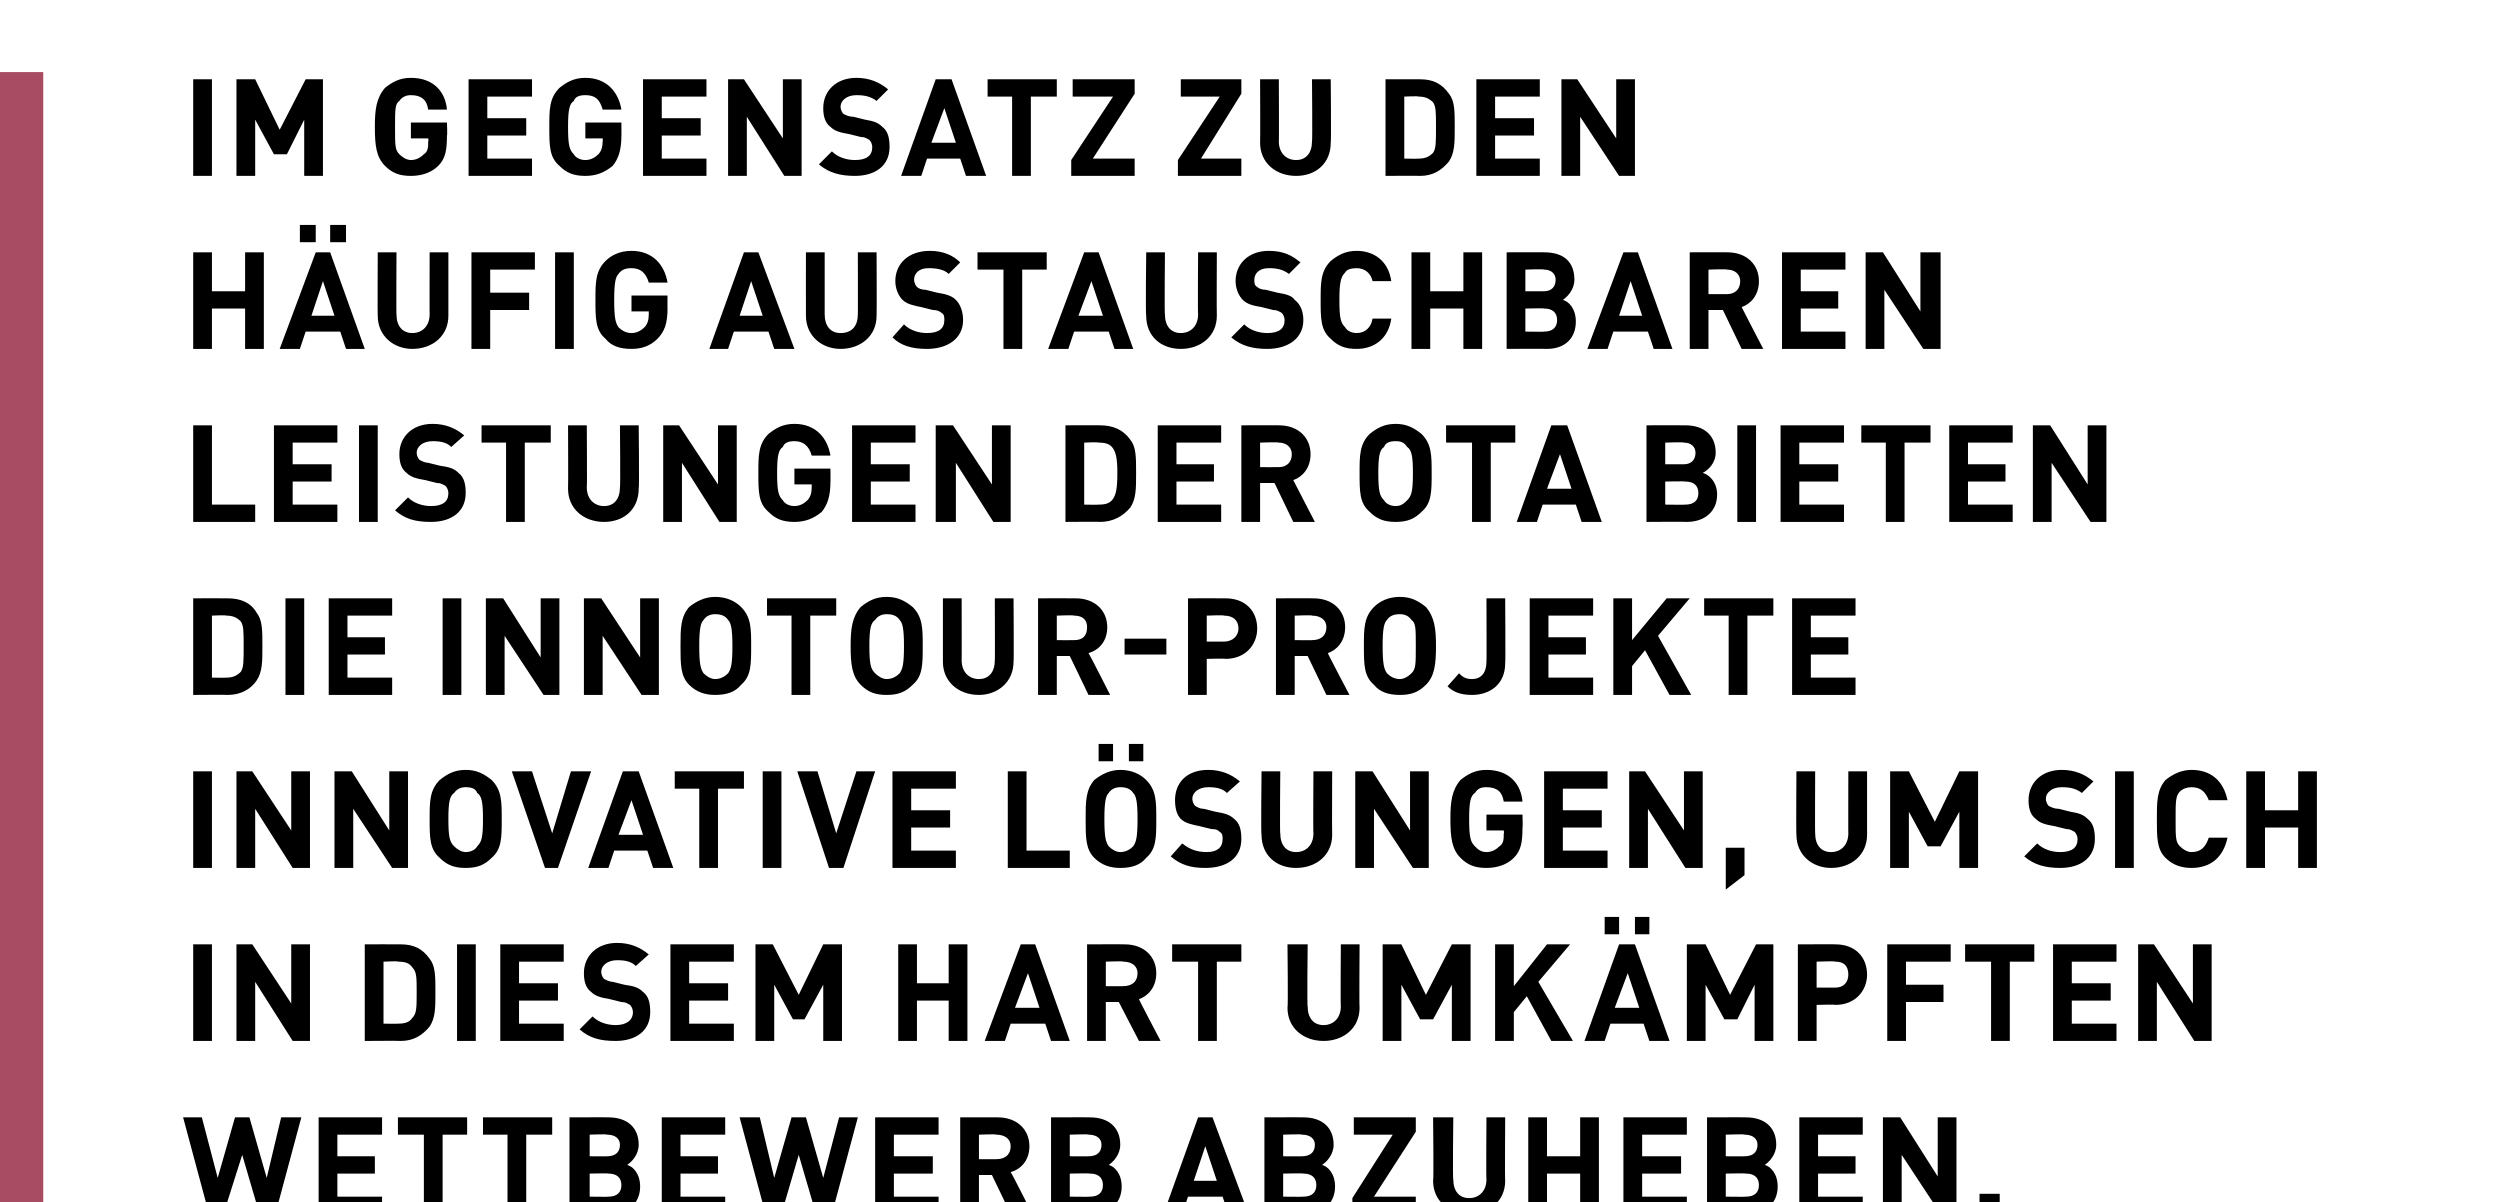
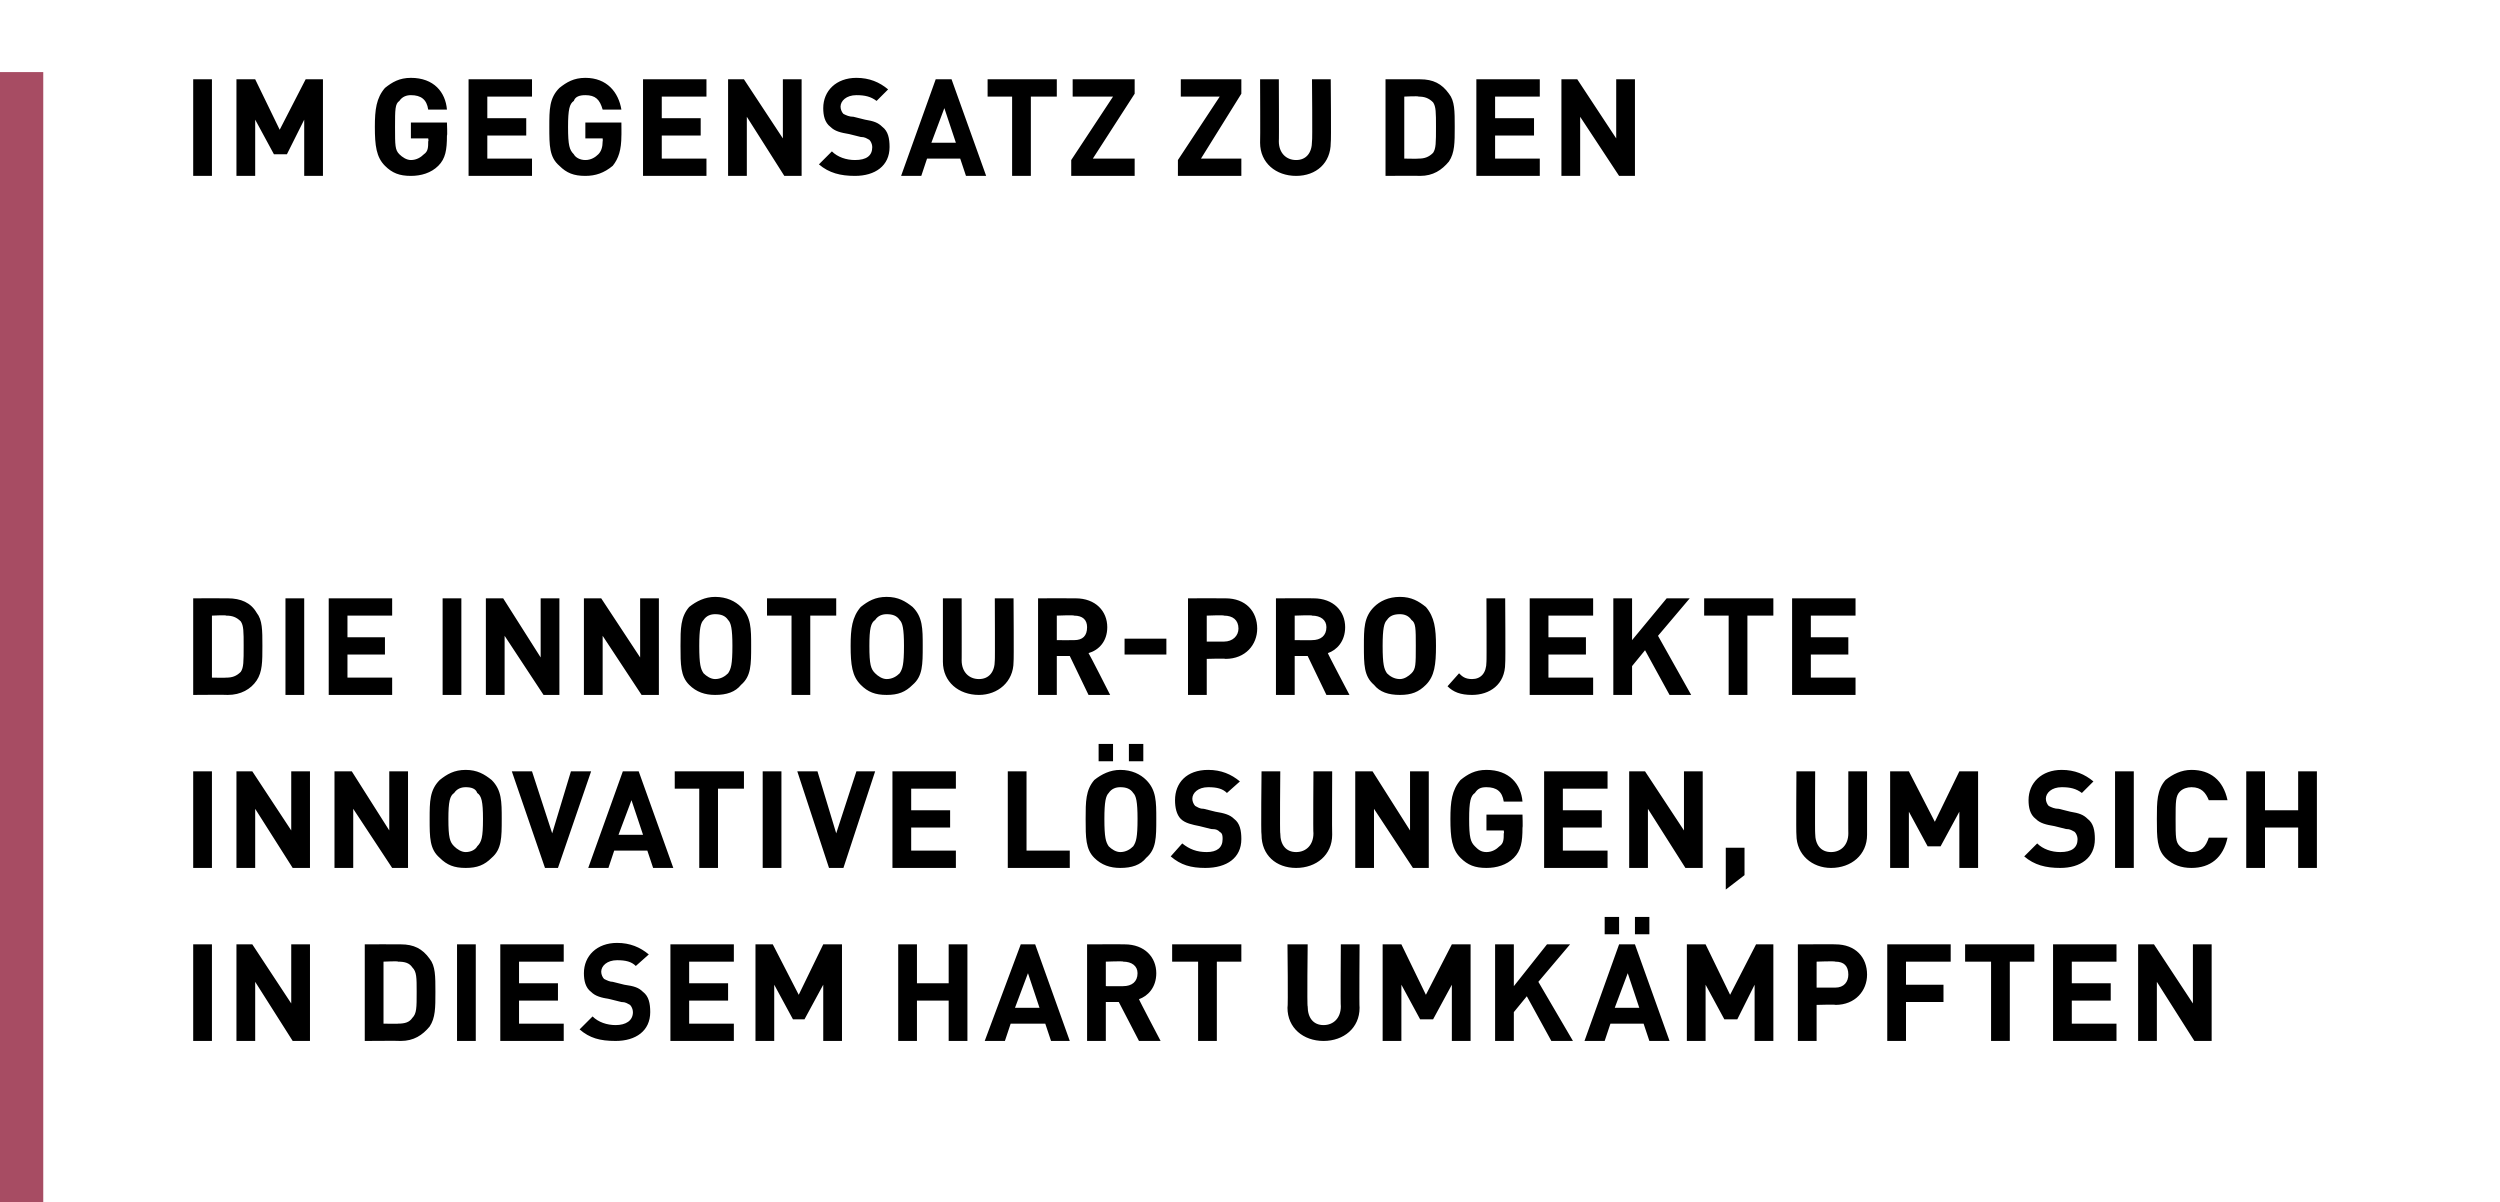
<svg xmlns="http://www.w3.org/2000/svg" version="1.1" width="173.4px" height="83.4px" viewBox="0 -5 173.4 83.4" style="top:-5px">
  <desc>,,Im Gegensatz zu den h ufig austauschbaren Leistungen der OTA bieten die Innotour Projekte innovative L sungen, um s...</desc>
  <defs />
  <g class="svg-tables">
    <g class="svg-table-background">
      <rect x="-1" y="0" width="4" height="79.2" class="svg-cell-fill" style="fill:#a74c63;" />
    </g>
  </g>
  <g id="Polygon20401">
-     <path d="M 19.1 79.2 L 18 79.2 L 16.8 75.1 L 15.5 79.2 L 14.5 79.2 L 12.7 72.5 L 14 72.5 L 15.1 76.7 L 16.3 72.5 L 17.3 72.5 L 18.5 76.7 L 19.5 72.5 L 20.9 72.5 L 19.1 79.2 Z M 26.5 73.7 L 23.4 73.7 L 23.4 75.2 L 26 75.2 L 26 76.4 L 23.4 76.4 L 23.4 78 L 26.5 78 L 26.5 79.2 L 22.1 79.2 L 22.1 72.5 L 26.5 72.5 L 26.5 73.7 Z M 32.4 73.7 L 30.7 73.7 L 30.7 79.2 L 29.4 79.2 L 29.4 73.7 L 27.6 73.7 L 27.6 72.5 L 32.4 72.5 L 32.4 73.7 Z M 38.3 73.7 L 36.5 73.7 L 36.5 79.2 L 35.2 79.2 L 35.2 73.7 L 33.5 73.7 L 33.5 72.5 L 38.3 72.5 L 38.3 73.7 Z M 42.2 72.5 C 43.5 72.5 44.3 73.2 44.3 74.4 C 44.3 75.1 43.8 75.6 43.5 75.8 C 43.9 75.9 44.4 76.4 44.4 77.3 C 44.4 78.5 43.5 79.2 42.4 79.2 C 42.35 79.18 39.5 79.2 39.5 79.2 L 39.5 72.5 C 39.5 72.5 42.23 72.49 42.2 72.5 Z M 40.9 76.4 L 40.9 78 C 40.9 78 42.23 78.02 42.2 78 C 42.8 78 43.1 77.7 43.1 77.2 C 43.1 76.7 42.8 76.4 42.2 76.4 C 42.23 76.37 40.9 76.4 40.9 76.4 Z M 40.9 73.7 L 40.9 75.2 C 40.9 75.2 42.14 75.21 42.1 75.2 C 42.7 75.2 43 74.9 43 74.4 C 43 74 42.7 73.7 42.1 73.7 C 42.14 73.65 40.9 73.7 40.9 73.7 Z M 50.3 73.7 L 47.2 73.7 L 47.2 75.2 L 49.8 75.2 L 49.8 76.4 L 47.2 76.4 L 47.2 78 L 50.3 78 L 50.3 79.2 L 45.9 79.2 L 45.9 72.5 L 50.3 72.5 L 50.3 73.7 Z M 57.7 79.2 L 56.6 79.2 L 55.4 75.1 L 54.2 79.2 L 53.1 79.2 L 51.3 72.5 L 52.7 72.5 L 53.7 76.7 L 54.9 72.5 L 55.9 72.5 L 57.1 76.7 L 58.2 72.5 L 59.5 72.5 L 57.7 79.2 Z M 65.1 73.7 L 62 73.7 L 62 75.2 L 64.7 75.2 L 64.7 76.4 L 62 76.4 L 62 78 L 65.1 78 L 65.1 79.2 L 60.7 79.2 L 60.7 72.5 L 65.1 72.5 L 65.1 73.7 Z M 69.2 72.5 C 70.6 72.5 71.4 73.4 71.4 74.5 C 71.4 75.5 70.8 76.1 70.1 76.3 C 70.14 76.3 71.6 79.2 71.6 79.2 L 70.1 79.2 L 68.8 76.5 L 67.9 76.5 L 67.9 79.2 L 66.6 79.2 L 66.6 72.5 C 66.6 72.5 69.19 72.49 69.2 72.5 Z M 67.9 73.7 L 67.9 75.4 C 67.9 75.4 69.11 75.41 69.1 75.4 C 69.7 75.4 70.1 75.1 70.1 74.5 C 70.1 74 69.7 73.7 69.1 73.7 C 69.11 73.65 67.9 73.7 67.9 73.7 Z M 75.6 72.5 C 76.9 72.5 77.7 73.2 77.7 74.4 C 77.7 75.1 77.2 75.6 76.9 75.8 C 77.3 75.9 77.8 76.4 77.8 77.3 C 77.8 78.5 76.9 79.2 75.7 79.2 C 75.74 79.18 72.9 79.2 72.9 79.2 L 72.9 72.5 C 72.9 72.5 75.62 72.49 75.6 72.5 Z M 74.2 76.4 L 74.2 78 C 74.2 78 75.62 78.02 75.6 78 C 76.2 78 76.5 77.7 76.5 77.2 C 76.5 76.7 76.2 76.4 75.6 76.4 C 75.62 76.37 74.2 76.4 74.2 76.4 Z M 74.2 73.7 L 74.2 75.2 C 74.2 75.2 75.53 75.21 75.5 75.2 C 76.1 75.2 76.4 74.9 76.4 74.4 C 76.4 74 76.1 73.7 75.5 73.7 C 75.53 73.65 74.2 73.7 74.2 73.7 Z M 86.6 79.2 L 85.2 79.2 L 84.8 78 L 82.4 78 L 82 79.2 L 80.7 79.2 L 83.1 72.5 L 84.1 72.5 L 86.6 79.2 Z M 82.8 76.9 L 84.4 76.9 L 83.6 74.5 L 82.8 76.9 Z M 90.4 72.5 C 91.7 72.5 92.5 73.2 92.5 74.4 C 92.5 75.1 92 75.6 91.7 75.8 C 92.1 75.9 92.6 76.4 92.6 77.3 C 92.6 78.5 91.7 79.2 90.5 79.2 C 90.54 79.18 87.7 79.2 87.7 79.2 L 87.7 72.5 C 87.7 72.5 90.41 72.49 90.4 72.5 Z M 89 76.4 L 89 78 C 89 78 90.41 78.02 90.4 78 C 91 78 91.3 77.7 91.3 77.2 C 91.3 76.7 91 76.4 90.4 76.4 C 90.41 76.37 89 76.4 89 76.4 Z M 89 73.7 L 89 75.2 C 89 75.2 90.33 75.21 90.3 75.2 C 90.9 75.2 91.2 74.9 91.2 74.4 C 91.2 74 90.9 73.7 90.3 73.7 C 90.33 73.65 89 73.7 89 73.7 Z M 98.2 73.5 L 95.3 78 L 98.2 78 L 98.2 79.2 L 93.8 79.2 L 93.8 78.1 L 96.6 73.7 L 93.9 73.7 L 93.9 72.5 L 98.2 72.5 L 98.2 73.5 Z M 104.4 76.9 C 104.4 78.3 103.3 79.2 101.9 79.2 C 100.5 79.2 99.4 78.3 99.4 76.9 C 99.45 76.89 99.4 72.5 99.4 72.5 L 100.8 72.5 C 100.8 72.5 100.75 76.84 100.8 76.8 C 100.8 77.6 101.2 78.1 101.9 78.1 C 102.6 78.1 103.1 77.6 103.1 76.8 C 103.07 76.84 103.1 72.5 103.1 72.5 L 104.4 72.5 C 104.4 72.5 104.37 76.89 104.4 76.9 Z M 110.9 79.2 L 109.6 79.2 L 109.6 76.4 L 107.3 76.4 L 107.3 79.2 L 106 79.2 L 106 72.5 L 107.3 72.5 L 107.3 75.2 L 109.6 75.2 L 109.6 72.5 L 110.9 72.5 L 110.9 79.2 Z M 117 73.7 L 113.9 73.7 L 113.9 75.2 L 116.6 75.2 L 116.6 76.4 L 113.9 76.4 L 113.9 78 L 117 78 L 117 79.2 L 112.6 79.2 L 112.6 72.5 L 117 72.5 L 117 73.7 Z M 121.1 72.5 C 122.4 72.5 123.2 73.2 123.2 74.4 C 123.2 75.1 122.7 75.6 122.4 75.8 C 122.8 75.9 123.3 76.4 123.3 77.3 C 123.3 78.5 122.4 79.2 121.2 79.2 C 121.24 79.18 118.4 79.2 118.4 79.2 L 118.4 72.5 C 118.4 72.5 121.12 72.49 121.1 72.5 Z M 119.7 76.4 L 119.7 78 C 119.7 78 121.12 78.02 121.1 78 C 121.7 78 122 77.7 122 77.2 C 122 76.7 121.7 76.4 121.1 76.4 C 121.12 76.37 119.7 76.4 119.7 76.4 Z M 119.7 73.7 L 119.7 75.2 C 119.7 75.2 121.03 75.21 121 75.2 C 121.6 75.2 121.9 74.9 121.9 74.4 C 121.9 74 121.6 73.7 121 73.7 C 121.03 73.65 119.7 73.7 119.7 73.7 Z M 129.2 73.7 L 126.1 73.7 L 126.1 75.2 L 128.7 75.2 L 128.7 76.4 L 126.1 76.4 L 126.1 78 L 129.2 78 L 129.2 79.2 L 124.8 79.2 L 124.8 72.5 L 129.2 72.5 L 129.2 73.7 Z M 135.7 79.2 L 134.6 79.2 L 131.9 75.1 L 131.9 79.2 L 130.6 79.2 L 130.6 72.5 L 131.8 72.5 L 134.4 76.6 L 134.4 72.5 L 135.7 72.5 L 135.7 79.2 Z M 138.7 79.2 L 137.3 79.2 L 137.3 77.8 L 138.7 77.8 L 138.7 79.2 Z " stroke="none" fill="#000" />
-   </g>
+     </g>
  <g id="Polygon20400">
    <path d="M 14.7 67.2 L 13.4 67.2 L 13.4 60.5 L 14.7 60.5 L 14.7 67.2 Z M 21.5 67.2 L 20.3 67.2 L 17.7 63.1 L 17.7 67.2 L 16.4 67.2 L 16.4 60.5 L 17.5 60.5 L 20.2 64.6 L 20.2 60.5 L 21.5 60.5 L 21.5 67.2 Z M 27.8 60.5 C 28.7 60.5 29.3 60.8 29.8 61.5 C 30.2 62 30.2 62.7 30.2 63.8 C 30.2 64.9 30.2 65.6 29.8 66.2 C 29.3 66.8 28.7 67.2 27.8 67.2 C 27.76 67.18 25.3 67.2 25.3 67.2 L 25.3 60.5 C 25.3 60.5 27.76 60.49 27.8 60.5 Z M 26.6 61.7 L 26.6 66 C 26.6 66 27.65 66.02 27.6 66 C 28.1 66 28.4 65.9 28.6 65.6 C 28.9 65.3 28.9 64.9 28.9 63.8 C 28.9 62.8 28.9 62.4 28.6 62.1 C 28.4 61.8 28.1 61.7 27.6 61.7 C 27.65 61.65 26.6 61.7 26.6 61.7 Z M 33 67.2 L 31.7 67.2 L 31.7 60.5 L 33 60.5 L 33 67.2 Z M 39.1 61.7 L 36 61.7 L 36 63.2 L 38.7 63.2 L 38.7 64.4 L 36 64.4 L 36 66 L 39.1 66 L 39.1 67.2 L 34.7 67.2 L 34.7 60.5 L 39.1 60.5 L 39.1 61.7 Z M 45 61.2 C 45 61.2 44.1 62 44.1 62 C 43.8 61.7 43.4 61.6 42.8 61.6 C 42.1 61.6 41.7 62 41.7 62.4 C 41.7 62.6 41.8 62.8 41.9 62.9 C 42.1 63 42.3 63.1 42.5 63.1 C 42.5 63.1 43.3 63.3 43.3 63.3 C 44 63.4 44.3 63.5 44.6 63.8 C 45 64.1 45.1 64.6 45.1 65.2 C 45.1 66.5 44.1 67.2 42.7 67.2 C 41.6 67.2 40.9 67 40.2 66.4 C 40.2 66.4 41.1 65.5 41.1 65.5 C 41.5 65.9 42.1 66.1 42.7 66.1 C 43.4 66.1 43.9 65.8 43.9 65.2 C 43.9 65 43.8 64.8 43.7 64.7 C 43.5 64.6 43.4 64.5 43.1 64.5 C 43.1 64.5 42.3 64.3 42.3 64.3 C 41.7 64.2 41.3 64.1 41 63.8 C 40.6 63.5 40.5 63 40.5 62.5 C 40.5 61.3 41.4 60.4 42.8 60.4 C 43.7 60.4 44.4 60.7 45 61.2 Z M 50.9 61.7 L 47.8 61.7 L 47.8 63.2 L 50.5 63.2 L 50.5 64.4 L 47.8 64.4 L 47.8 66 L 50.9 66 L 50.9 67.2 L 46.5 67.2 L 46.5 60.5 L 50.9 60.5 L 50.9 61.7 Z M 58.4 67.2 L 57.1 67.2 L 57.1 63.3 L 55.8 65.7 L 55 65.7 L 53.7 63.3 L 53.7 67.2 L 52.4 67.2 L 52.4 60.5 L 53.6 60.5 L 55.4 64 L 57.1 60.5 L 58.4 60.5 L 58.4 67.2 Z M 67.1 67.2 L 65.8 67.2 L 65.8 64.4 L 63.6 64.4 L 63.6 67.2 L 62.3 67.2 L 62.3 60.5 L 63.6 60.5 L 63.6 63.2 L 65.8 63.2 L 65.8 60.5 L 67.1 60.5 L 67.1 67.2 Z M 74.2 67.2 L 72.9 67.2 L 72.5 66 L 70.1 66 L 69.7 67.2 L 68.3 67.2 L 70.8 60.5 L 71.8 60.5 L 74.2 67.2 Z M 70.4 64.9 L 72.1 64.9 L 71.3 62.5 L 70.4 64.9 Z M 78 60.5 C 79.4 60.5 80.2 61.4 80.2 62.5 C 80.2 63.5 79.6 64.1 79 64.3 C 78.97 64.3 80.5 67.2 80.5 67.2 L 79 67.2 L 77.6 64.5 L 76.7 64.5 L 76.7 67.2 L 75.4 67.2 L 75.4 60.5 C 75.4 60.5 78.02 60.49 78 60.5 Z M 76.7 61.7 L 76.7 63.4 C 76.7 63.4 77.94 63.41 77.9 63.4 C 78.5 63.4 78.9 63.1 78.9 62.5 C 78.9 62 78.5 61.7 77.9 61.7 C 77.94 61.65 76.7 61.7 76.7 61.7 Z M 86.1 61.7 L 84.4 61.7 L 84.4 67.2 L 83.1 67.2 L 83.1 61.7 L 81.3 61.7 L 81.3 60.5 L 86.1 60.5 L 86.1 61.7 Z M 94.3 64.9 C 94.3 66.3 93.2 67.2 91.8 67.2 C 90.4 67.2 89.3 66.3 89.3 64.9 C 89.35 64.89 89.3 60.5 89.3 60.5 L 90.7 60.5 C 90.7 60.5 90.65 64.84 90.7 64.8 C 90.7 65.6 91.1 66.1 91.8 66.1 C 92.5 66.1 93 65.6 93 64.8 C 92.97 64.84 93 60.5 93 60.5 L 94.3 60.5 C 94.3 60.5 94.27 64.89 94.3 64.9 Z M 102 67.2 L 100.7 67.2 L 100.7 63.3 L 99.4 65.7 L 98.5 65.7 L 97.2 63.3 L 97.2 67.2 L 95.9 67.2 L 95.9 60.5 L 97.2 60.5 L 98.9 64 L 100.7 60.5 L 102 60.5 L 102 67.2 Z M 106.7 63.1 L 109.1 67.2 L 107.6 67.2 L 105.9 64.1 L 105 65.2 L 105 67.2 L 103.7 67.2 L 103.7 60.5 L 105 60.5 L 105 63.4 L 107.3 60.5 L 108.9 60.5 L 106.7 63.1 Z M 115.8 67.2 L 114.4 67.2 L 114 66 L 111.7 66 L 111.3 67.2 L 109.9 67.2 L 112.3 60.5 L 113.4 60.5 L 115.8 67.2 Z M 112 64.9 L 113.7 64.9 L 112.9 62.5 L 112 64.9 Z M 114.4 59.8 L 113.4 59.8 L 113.4 58.6 L 114.4 58.6 L 114.4 59.8 Z M 112.3 59.8 L 111.3 59.8 L 111.3 58.6 L 112.3 58.6 L 112.3 59.8 Z M 123 67.2 L 121.7 67.2 L 121.7 63.3 L 120.5 65.7 L 119.6 65.7 L 118.3 63.3 L 118.3 67.2 L 117 67.2 L 117 60.5 L 118.3 60.5 L 120 64 L 121.8 60.5 L 123 60.5 L 123 67.2 Z M 127.3 60.5 C 128.7 60.5 129.5 61.4 129.5 62.6 C 129.5 63.7 128.7 64.7 127.3 64.7 C 127.34 64.66 126 64.7 126 64.7 L 126 67.2 L 124.7 67.2 L 124.7 60.5 C 124.7 60.5 127.34 60.49 127.3 60.5 Z M 126 61.7 L 126 63.5 C 126 63.5 127.27 63.5 127.3 63.5 C 127.9 63.5 128.2 63.1 128.2 62.6 C 128.2 62 127.9 61.7 127.3 61.7 C 127.27 61.65 126 61.7 126 61.7 Z M 135.3 61.7 L 132.2 61.7 L 132.2 63.3 L 134.8 63.3 L 134.8 64.5 L 132.2 64.5 L 132.2 67.2 L 130.9 67.2 L 130.9 60.5 L 135.3 60.5 L 135.3 61.7 Z M 141.1 61.7 L 139.4 61.7 L 139.4 67.2 L 138.1 67.2 L 138.1 61.7 L 136.3 61.7 L 136.3 60.5 L 141.1 60.5 L 141.1 61.7 Z M 146.8 61.7 L 143.7 61.7 L 143.7 63.2 L 146.4 63.2 L 146.4 64.4 L 143.7 64.4 L 143.7 66 L 146.8 66 L 146.8 67.2 L 142.4 67.2 L 142.4 60.5 L 146.8 60.5 L 146.8 61.7 Z M 153.4 67.2 L 152.2 67.2 L 149.6 63.1 L 149.6 67.2 L 148.3 67.2 L 148.3 60.5 L 149.4 60.5 L 152.1 64.6 L 152.1 60.5 L 153.4 60.5 L 153.4 67.2 Z " stroke="none" fill="#000" />
  </g>
  <g id="Polygon20399">
    <path d="M 14.7 55.2 L 13.4 55.2 L 13.4 48.5 L 14.7 48.5 L 14.7 55.2 Z M 21.5 55.2 L 20.3 55.2 L 17.7 51.1 L 17.7 55.2 L 16.4 55.2 L 16.4 48.5 L 17.5 48.5 L 20.2 52.6 L 20.2 48.5 L 21.5 48.5 L 21.5 55.2 Z M 28.3 55.2 L 27.2 55.2 L 24.5 51.1 L 24.5 55.2 L 23.2 55.2 L 23.2 48.5 L 24.4 48.5 L 27 52.6 L 27 48.5 L 28.3 48.5 L 28.3 55.2 Z M 34.1 49.1 C 34.8 49.8 34.8 50.6 34.8 51.8 C 34.8 53.1 34.8 53.9 34.1 54.5 C 33.6 55 33.1 55.2 32.3 55.2 C 31.5 55.2 31 55 30.5 54.5 C 29.8 53.9 29.8 53.1 29.8 51.8 C 29.8 50.6 29.8 49.8 30.5 49.1 C 31 48.7 31.5 48.4 32.3 48.4 C 33.1 48.4 33.6 48.7 34.1 49.1 Z M 31.5 50 C 31.2 50.2 31.1 50.6 31.1 51.8 C 31.1 53.1 31.2 53.4 31.5 53.7 C 31.7 53.9 32 54.1 32.3 54.1 C 32.7 54.1 33 53.9 33.1 53.7 C 33.4 53.4 33.5 53.1 33.5 51.8 C 33.5 50.6 33.4 50.2 33.1 50 C 33 49.7 32.7 49.6 32.3 49.6 C 32 49.6 31.7 49.7 31.5 50 Z M 38.7 55.2 L 37.8 55.2 L 35.5 48.5 L 36.9 48.5 L 38.3 52.8 L 39.6 48.5 L 41 48.5 L 38.7 55.2 Z M 46.7 55.2 L 45.3 55.2 L 44.9 54 L 42.6 54 L 42.2 55.2 L 40.8 55.2 L 43.2 48.5 L 44.3 48.5 L 46.7 55.2 Z M 42.9 52.9 L 44.6 52.9 L 43.8 50.5 L 42.9 52.9 Z M 51.6 49.7 L 49.8 49.7 L 49.8 55.2 L 48.5 55.2 L 48.5 49.7 L 46.8 49.7 L 46.8 48.5 L 51.6 48.5 L 51.6 49.7 Z M 54.2 55.2 L 52.9 55.2 L 52.9 48.5 L 54.2 48.5 L 54.2 55.2 Z M 58.5 55.2 L 57.5 55.2 L 55.3 48.5 L 56.7 48.5 L 58 52.8 L 59.4 48.5 L 60.7 48.5 L 58.5 55.2 Z M 66.3 49.7 L 63.2 49.7 L 63.2 51.2 L 65.9 51.2 L 65.9 52.4 L 63.2 52.4 L 63.2 54 L 66.3 54 L 66.3 55.2 L 61.9 55.2 L 61.9 48.5 L 66.3 48.5 L 66.3 49.7 Z M 71.2 54 L 74.2 54 L 74.2 55.2 L 69.9 55.2 L 69.9 48.5 L 71.2 48.5 L 71.2 54 Z M 79.5 49.1 C 80.2 49.8 80.2 50.6 80.2 51.8 C 80.2 53.1 80.2 53.9 79.5 54.5 C 79.1 55 78.5 55.2 77.7 55.2 C 77 55.2 76.4 55 75.9 54.5 C 75.3 53.9 75.3 53.1 75.3 51.8 C 75.3 50.6 75.3 49.8 75.9 49.1 C 76.4 48.7 77 48.4 77.7 48.4 C 78.5 48.4 79.1 48.7 79.5 49.1 Z M 76.9 50 C 76.7 50.2 76.6 50.6 76.6 51.8 C 76.6 53.1 76.7 53.4 76.9 53.7 C 77.1 53.9 77.4 54.1 77.7 54.1 C 78.1 54.1 78.4 53.9 78.6 53.7 C 78.8 53.4 78.9 53.1 78.9 51.8 C 78.9 50.6 78.8 50.2 78.6 50 C 78.4 49.7 78.1 49.6 77.7 49.6 C 77.4 49.6 77.1 49.7 76.9 50 Z M 79.3 47.8 L 78.3 47.8 L 78.3 46.6 L 79.3 46.6 L 79.3 47.8 Z M 77.2 47.8 L 76.2 47.8 L 76.2 46.6 L 77.2 46.6 L 77.2 47.8 Z M 86 49.2 C 86 49.2 85.1 50 85.1 50 C 84.8 49.7 84.4 49.6 83.8 49.6 C 83.1 49.6 82.7 50 82.7 50.4 C 82.7 50.6 82.8 50.8 82.9 50.9 C 83.1 51 83.2 51.1 83.5 51.1 C 83.5 51.1 84.3 51.3 84.3 51.3 C 84.9 51.4 85.3 51.5 85.6 51.8 C 86 52.1 86.1 52.6 86.1 53.2 C 86.1 54.5 85.1 55.2 83.6 55.2 C 82.6 55.2 81.9 55 81.2 54.4 C 81.2 54.4 82 53.5 82 53.5 C 82.5 53.9 83 54.1 83.7 54.1 C 84.4 54.1 84.8 53.8 84.8 53.2 C 84.8 53 84.8 52.8 84.6 52.7 C 84.5 52.6 84.4 52.5 84 52.5 C 84 52.5 83.2 52.3 83.2 52.3 C 82.7 52.2 82.2 52.1 81.9 51.8 C 81.6 51.5 81.5 51 81.5 50.5 C 81.5 49.3 82.3 48.4 83.8 48.4 C 84.7 48.4 85.4 48.7 86 49.2 Z M 92.4 52.9 C 92.4 54.3 91.3 55.2 89.9 55.2 C 88.5 55.2 87.5 54.3 87.5 52.9 C 87.45 52.89 87.5 48.5 87.5 48.5 L 88.8 48.5 C 88.8 48.5 88.76 52.84 88.8 52.8 C 88.8 53.6 89.2 54.1 89.9 54.1 C 90.6 54.1 91.1 53.6 91.1 52.8 C 91.07 52.84 91.1 48.5 91.1 48.5 L 92.4 48.5 C 92.4 48.5 92.38 52.89 92.4 52.9 Z M 99.1 55.2 L 98 55.2 L 95.3 51.1 L 95.3 55.2 L 94 55.2 L 94 48.5 L 95.2 48.5 L 97.8 52.6 L 97.8 48.5 L 99.1 48.5 L 99.1 55.2 Z M 105.6 50.6 C 105.6 50.6 104.3 50.6 104.3 50.6 C 104.2 49.9 103.8 49.6 103.1 49.6 C 102.7 49.6 102.5 49.7 102.3 50 C 102 50.2 101.9 50.6 101.9 51.8 C 101.9 53.1 102 53.4 102.3 53.7 C 102.5 53.9 102.7 54.1 103.1 54.1 C 103.5 54.1 103.8 53.9 104 53.7 C 104.3 53.5 104.3 53.2 104.3 52.8 C 104.34 52.8 104.3 52.6 104.3 52.6 L 103.1 52.6 L 103.1 51.5 L 105.6 51.5 C 105.6 51.5 105.63 52.44 105.6 52.4 C 105.6 53.4 105.5 54 105 54.5 C 104.5 55 103.8 55.2 103.1 55.2 C 102.3 55.2 101.8 55 101.3 54.5 C 100.7 53.9 100.6 53.1 100.6 51.8 C 100.6 50.6 100.7 49.8 101.3 49.1 C 101.8 48.7 102.3 48.4 103.1 48.4 C 104.7 48.4 105.5 49.4 105.6 50.6 Z M 111.5 49.7 L 108.4 49.7 L 108.4 51.2 L 111.1 51.2 L 111.1 52.4 L 108.4 52.4 L 108.4 54 L 111.5 54 L 111.5 55.2 L 107.1 55.2 L 107.1 48.5 L 111.5 48.5 L 111.5 49.7 Z M 118.1 55.2 L 116.9 55.2 L 114.3 51.1 L 114.3 55.2 L 113 55.2 L 113 48.5 L 114.1 48.5 L 116.8 52.6 L 116.8 48.5 L 118.1 48.5 L 118.1 55.2 Z M 121 55.7 L 119.7 56.7 L 119.7 53.8 L 121 53.8 L 121 55.7 Z M 129.5 52.9 C 129.5 54.3 128.4 55.2 127 55.2 C 125.7 55.2 124.6 54.3 124.6 52.9 C 124.57 52.89 124.6 48.5 124.6 48.5 L 125.9 48.5 C 125.9 48.5 125.88 52.84 125.9 52.8 C 125.9 53.6 126.3 54.1 127 54.1 C 127.7 54.1 128.2 53.6 128.2 52.8 C 128.19 52.84 128.2 48.5 128.2 48.5 L 129.5 48.5 C 129.5 48.5 129.5 52.89 129.5 52.9 Z M 137.2 55.2 L 135.9 55.2 L 135.9 51.3 L 134.6 53.7 L 133.7 53.7 L 132.4 51.3 L 132.4 55.2 L 131.1 55.2 L 131.1 48.5 L 132.4 48.5 L 134.2 52 L 135.9 48.5 L 137.2 48.5 L 137.2 55.2 Z M 145.2 49.2 C 145.2 49.2 144.4 50 144.4 50 C 144 49.7 143.6 49.6 143 49.6 C 142.3 49.6 141.9 50 141.9 50.4 C 141.9 50.6 142 50.8 142.1 50.9 C 142.3 51 142.5 51.1 142.8 51.1 C 142.8 51.1 143.6 51.3 143.6 51.3 C 144.2 51.4 144.5 51.5 144.8 51.8 C 145.2 52.1 145.3 52.6 145.3 53.2 C 145.3 54.5 144.3 55.2 142.9 55.2 C 141.9 55.2 141.1 55 140.4 54.4 C 140.4 54.4 141.3 53.5 141.3 53.5 C 141.7 53.9 142.3 54.1 142.9 54.1 C 143.7 54.1 144.1 53.8 144.1 53.2 C 144.1 53 144 52.8 143.9 52.7 C 143.7 52.6 143.6 52.5 143.3 52.5 C 143.3 52.5 142.5 52.3 142.5 52.3 C 141.9 52.2 141.5 52.1 141.2 51.8 C 140.8 51.5 140.7 51 140.7 50.5 C 140.7 49.3 141.6 48.4 143 48.4 C 143.9 48.4 144.6 48.7 145.2 49.2 Z M 148 55.2 L 146.7 55.2 L 146.7 48.5 L 148 48.5 L 148 55.2 Z M 154.5 50.5 C 154.5 50.5 153.2 50.5 153.2 50.5 C 153 50 152.7 49.6 152 49.6 C 151.7 49.6 151.4 49.7 151.2 49.9 C 150.9 50.2 150.9 50.6 150.9 51.8 C 150.9 53.1 150.9 53.4 151.2 53.7 C 151.4 53.9 151.7 54.1 152 54.1 C 152.7 54.1 153 53.7 153.2 53.1 C 153.2 53.1 154.5 53.1 154.5 53.1 C 154.2 54.5 153.3 55.2 152 55.2 C 151.3 55.2 150.7 55 150.2 54.5 C 149.6 53.9 149.6 53.1 149.6 51.8 C 149.6 50.6 149.6 49.8 150.2 49.1 C 150.7 48.7 151.3 48.4 152 48.4 C 153.3 48.4 154.2 49.1 154.5 50.5 Z M 160.7 55.2 L 159.4 55.2 L 159.4 52.4 L 157.1 52.4 L 157.1 55.2 L 155.8 55.2 L 155.8 48.5 L 157.1 48.5 L 157.1 51.2 L 159.4 51.2 L 159.4 48.5 L 160.7 48.5 L 160.7 55.2 Z " stroke="none" fill="#000" />
  </g>
  <g id="Polygon20398">
    <path d="M 15.8 36.5 C 16.7 36.5 17.4 36.8 17.8 37.5 C 18.2 38 18.2 38.7 18.2 39.8 C 18.2 40.9 18.2 41.6 17.8 42.2 C 17.4 42.8 16.7 43.2 15.8 43.2 C 15.79 43.18 13.4 43.2 13.4 43.2 L 13.4 36.5 C 13.4 36.5 15.79 36.49 15.8 36.5 Z M 14.7 37.7 L 14.7 42 C 14.7 42 15.68 42.02 15.7 42 C 16.1 42 16.4 41.9 16.7 41.6 C 16.9 41.3 16.9 40.9 16.9 39.8 C 16.9 38.8 16.9 38.4 16.7 38.1 C 16.4 37.8 16.1 37.7 15.7 37.7 C 15.68 37.65 14.7 37.7 14.7 37.7 Z M 21.1 43.2 L 19.8 43.2 L 19.8 36.5 L 21.1 36.5 L 21.1 43.2 Z M 27.2 37.7 L 24.1 37.7 L 24.1 39.2 L 26.7 39.2 L 26.7 40.4 L 24.1 40.4 L 24.1 42 L 27.2 42 L 27.2 43.2 L 22.8 43.2 L 22.8 36.5 L 27.2 36.5 L 27.2 37.7 Z M 32 43.2 L 30.7 43.2 L 30.7 36.5 L 32 36.5 L 32 43.2 Z M 38.8 43.2 L 37.7 43.2 L 35 39.1 L 35 43.2 L 33.7 43.2 L 33.7 36.5 L 34.9 36.5 L 37.5 40.6 L 37.5 36.5 L 38.8 36.5 L 38.8 43.2 Z M 45.7 43.2 L 44.5 43.2 L 41.8 39.1 L 41.8 43.2 L 40.5 43.2 L 40.5 36.5 L 41.7 36.5 L 44.4 40.6 L 44.4 36.5 L 45.7 36.5 L 45.7 43.2 Z M 51.4 37.1 C 52.1 37.8 52.1 38.6 52.1 39.8 C 52.1 41.1 52.1 41.9 51.4 42.5 C 51 43 50.4 43.2 49.6 43.2 C 48.9 43.2 48.3 43 47.8 42.5 C 47.2 41.9 47.2 41.1 47.2 39.8 C 47.2 38.6 47.2 37.8 47.8 37.1 C 48.3 36.7 48.9 36.4 49.6 36.4 C 50.4 36.4 51 36.7 51.4 37.1 Z M 48.8 38 C 48.6 38.2 48.5 38.6 48.5 39.8 C 48.5 41.1 48.6 41.4 48.8 41.7 C 49 41.9 49.3 42.1 49.6 42.1 C 50 42.1 50.3 41.9 50.5 41.7 C 50.7 41.4 50.8 41.1 50.8 39.8 C 50.8 38.6 50.7 38.2 50.5 38 C 50.3 37.7 50 37.6 49.6 37.6 C 49.3 37.6 49 37.7 48.8 38 Z M 58 37.7 L 56.2 37.7 L 56.2 43.2 L 54.9 43.2 L 54.9 37.7 L 53.2 37.7 L 53.2 36.5 L 58 36.5 L 58 37.7 Z M 63.3 37.1 C 64 37.8 64 38.6 64 39.8 C 64 41.1 64 41.9 63.3 42.5 C 62.8 43 62.3 43.2 61.5 43.2 C 60.7 43.2 60.2 43 59.7 42.5 C 59.1 41.9 59 41.1 59 39.8 C 59 38.6 59.1 37.8 59.7 37.1 C 60.2 36.7 60.7 36.4 61.5 36.4 C 62.3 36.4 62.8 36.7 63.3 37.1 Z M 60.7 38 C 60.4 38.2 60.3 38.6 60.3 39.8 C 60.3 41.1 60.4 41.4 60.7 41.7 C 60.9 41.9 61.2 42.1 61.5 42.1 C 61.9 42.1 62.2 41.9 62.4 41.7 C 62.6 41.4 62.7 41.1 62.7 39.8 C 62.7 38.6 62.6 38.2 62.4 38 C 62.2 37.7 61.9 37.6 61.5 37.6 C 61.2 37.6 60.9 37.7 60.7 38 Z M 70.3 40.9 C 70.3 42.3 69.2 43.2 67.9 43.2 C 66.5 43.2 65.4 42.3 65.4 40.9 C 65.4 40.89 65.4 36.5 65.4 36.5 L 66.7 36.5 C 66.7 36.5 66.71 40.84 66.7 40.8 C 66.7 41.6 67.2 42.1 67.9 42.1 C 68.6 42.1 69 41.6 69 40.8 C 69.02 40.84 69 36.5 69 36.5 L 70.3 36.5 C 70.3 36.5 70.33 40.89 70.3 40.9 Z M 74.6 36.5 C 76 36.5 76.8 37.4 76.8 38.5 C 76.8 39.5 76.2 40.1 75.5 40.3 C 75.53 40.3 77 43.2 77 43.2 L 75.5 43.2 L 74.2 40.5 L 73.3 40.5 L 73.3 43.2 L 72 43.2 L 72 36.5 C 72 36.5 74.58 36.49 74.6 36.5 Z M 73.3 37.7 L 73.3 39.4 C 73.3 39.4 74.51 39.41 74.5 39.4 C 75.1 39.4 75.4 39.1 75.4 38.5 C 75.4 38 75.1 37.7 74.5 37.7 C 74.51 37.65 73.3 37.7 73.3 37.7 Z M 80.9 40.4 L 78 40.4 L 78 39.3 L 80.9 39.3 L 80.9 40.4 Z M 85 36.5 C 86.4 36.5 87.2 37.4 87.2 38.6 C 87.2 39.7 86.4 40.7 85 40.7 C 84.97 40.66 83.7 40.7 83.7 40.7 L 83.7 43.2 L 82.4 43.2 L 82.4 36.5 C 82.4 36.5 84.97 36.49 85 36.5 Z M 83.7 37.7 L 83.7 39.5 C 83.7 39.5 84.91 39.5 84.9 39.5 C 85.5 39.5 85.9 39.1 85.9 38.6 C 85.9 38 85.5 37.7 84.9 37.7 C 84.91 37.65 83.7 37.7 83.7 37.7 Z M 91.1 36.5 C 92.5 36.5 93.3 37.4 93.3 38.5 C 93.3 39.5 92.7 40.1 92.1 40.3 C 92.07 40.3 93.6 43.2 93.6 43.2 L 92 43.2 L 90.7 40.5 L 89.8 40.5 L 89.8 43.2 L 88.5 43.2 L 88.5 36.5 C 88.5 36.5 91.12 36.49 91.1 36.5 Z M 89.8 37.7 L 89.8 39.4 C 89.8 39.4 91.04 39.41 91 39.4 C 91.6 39.4 92 39.1 92 38.5 C 92 38 91.6 37.7 91 37.7 C 91.04 37.65 89.8 37.7 89.8 37.7 Z M 98.9 37.1 C 99.5 37.8 99.6 38.6 99.6 39.8 C 99.6 41.1 99.5 41.9 98.9 42.5 C 98.4 43 97.9 43.2 97.1 43.2 C 96.3 43.2 95.7 43 95.3 42.5 C 94.6 41.9 94.6 41.1 94.6 39.8 C 94.6 38.6 94.6 37.8 95.3 37.1 C 95.7 36.7 96.3 36.4 97.1 36.4 C 97.9 36.4 98.4 36.7 98.9 37.1 Z M 96.2 38 C 96 38.2 95.9 38.6 95.9 39.8 C 95.9 41.1 96 41.4 96.2 41.7 C 96.4 41.9 96.7 42.1 97.1 42.1 C 97.4 42.1 97.7 41.9 97.9 41.7 C 98.2 41.4 98.2 41.1 98.2 39.8 C 98.2 38.6 98.2 38.2 97.9 38 C 97.7 37.7 97.4 37.6 97.1 37.6 C 96.7 37.6 96.4 37.7 96.2 38 Z M 104.4 41 C 104.4 42.5 103.3 43.2 102.1 43.2 C 101.3 43.2 100.8 43 100.4 42.6 C 100.4 42.6 101.2 41.7 101.2 41.7 C 101.4 41.9 101.6 42.1 102.1 42.1 C 102.7 42.1 103.1 41.7 103.1 40.9 C 103.12 40.93 103.1 36.5 103.1 36.5 L 104.4 36.5 C 104.4 36.5 104.43 40.98 104.4 41 Z M 110.5 37.7 L 107.4 37.7 L 107.4 39.2 L 110 39.2 L 110 40.4 L 107.4 40.4 L 107.4 42 L 110.5 42 L 110.5 43.2 L 106.1 43.2 L 106.1 36.5 L 110.5 36.5 L 110.5 37.7 Z M 115 39.1 L 117.3 43.2 L 115.8 43.2 L 114.1 40.1 L 113.2 41.2 L 113.2 43.2 L 111.9 43.2 L 111.9 36.5 L 113.2 36.5 L 113.2 39.4 L 115.6 36.5 L 117.2 36.5 L 115 39.1 Z M 123 37.7 L 121.2 37.7 L 121.2 43.2 L 119.9 43.2 L 119.9 37.7 L 118.2 37.7 L 118.2 36.5 L 123 36.5 L 123 37.7 Z M 128.7 37.7 L 125.6 37.7 L 125.6 39.2 L 128.2 39.2 L 128.2 40.4 L 125.6 40.4 L 125.6 42 L 128.7 42 L 128.7 43.2 L 124.3 43.2 L 124.3 36.5 L 128.7 36.5 L 128.7 37.7 Z " stroke="none" fill="#000" />
  </g>
  <g id="Polygon20397">
-     <path d="M 14.7 30 L 17.7 30 L 17.7 31.2 L 13.4 31.2 L 13.4 24.5 L 14.7 24.5 L 14.7 30 Z M 23.4 25.7 L 20.3 25.7 L 20.3 27.2 L 23 27.2 L 23 28.4 L 20.3 28.4 L 20.3 30 L 23.4 30 L 23.4 31.2 L 19 31.2 L 19 24.5 L 23.4 24.5 L 23.4 25.7 Z M 26.2 31.2 L 24.9 31.2 L 24.9 24.5 L 26.2 24.5 L 26.2 31.2 Z M 32.2 25.2 C 32.2 25.2 31.3 26 31.3 26 C 31 25.7 30.6 25.6 30 25.6 C 29.3 25.6 28.9 26 28.9 26.4 C 28.9 26.6 29 26.8 29.1 26.9 C 29.3 27 29.5 27.1 29.7 27.1 C 29.7 27.1 30.5 27.3 30.5 27.3 C 31.2 27.4 31.5 27.5 31.8 27.8 C 32.2 28.1 32.3 28.6 32.3 29.2 C 32.3 30.5 31.3 31.2 29.9 31.2 C 28.8 31.2 28.1 31 27.4 30.4 C 27.4 30.4 28.3 29.5 28.3 29.5 C 28.7 29.9 29.3 30.1 29.9 30.1 C 30.7 30.1 31.1 29.8 31.1 29.2 C 31.1 29 31 28.8 30.9 28.7 C 30.7 28.6 30.6 28.5 30.3 28.5 C 30.3 28.5 29.5 28.3 29.5 28.3 C 28.9 28.2 28.5 28.1 28.2 27.8 C 27.8 27.5 27.7 27 27.7 26.5 C 27.7 25.3 28.6 24.4 30 24.4 C 30.9 24.4 31.6 24.7 32.2 25.2 Z M 38.2 25.7 L 36.4 25.7 L 36.4 31.2 L 35.1 31.2 L 35.1 25.7 L 33.4 25.7 L 33.4 24.5 L 38.2 24.5 L 38.2 25.7 Z M 44.3 28.9 C 44.3 30.3 43.3 31.2 41.9 31.2 C 40.5 31.2 39.4 30.3 39.4 28.9 C 39.42 28.89 39.4 24.5 39.4 24.5 L 40.7 24.5 C 40.7 24.5 40.73 28.84 40.7 28.8 C 40.7 29.6 41.2 30.1 41.9 30.1 C 42.6 30.1 43 29.6 43 28.8 C 43.04 28.84 43 24.5 43 24.5 L 44.3 24.5 C 44.3 24.5 44.35 28.89 44.3 28.9 Z M 51.1 31.2 L 49.9 31.2 L 47.3 27.1 L 47.3 31.2 L 46 31.2 L 46 24.5 L 47.1 24.5 L 49.8 28.6 L 49.8 24.5 L 51.1 24.5 L 51.1 31.2 Z M 57.6 26.6 C 57.6 26.6 56.3 26.6 56.3 26.6 C 56.1 25.9 55.7 25.6 55.1 25.6 C 54.7 25.6 54.4 25.7 54.3 26 C 54 26.2 53.9 26.6 53.9 27.8 C 53.9 29.1 54 29.4 54.3 29.7 C 54.4 29.9 54.7 30.1 55.1 30.1 C 55.5 30.1 55.8 29.9 56 29.7 C 56.2 29.5 56.3 29.2 56.3 28.8 C 56.31 28.8 56.3 28.6 56.3 28.6 L 55.1 28.6 L 55.1 27.5 L 57.6 27.5 C 57.6 27.5 57.61 28.44 57.6 28.4 C 57.6 29.4 57.4 30 57 30.5 C 56.4 31 55.8 31.2 55.1 31.2 C 54.3 31.2 53.8 31 53.3 30.5 C 52.6 29.9 52.6 29.1 52.6 27.8 C 52.6 26.6 52.6 25.8 53.3 25.1 C 53.8 24.7 54.3 24.4 55.1 24.4 C 56.6 24.4 57.4 25.4 57.6 26.6 Z M 63.5 25.7 L 60.4 25.7 L 60.4 27.2 L 63.1 27.2 L 63.1 28.4 L 60.4 28.4 L 60.4 30 L 63.5 30 L 63.5 31.2 L 59.1 31.2 L 59.1 24.5 L 63.5 24.5 L 63.5 25.7 Z M 70.1 31.2 L 68.9 31.2 L 66.3 27.1 L 66.3 31.2 L 64.9 31.2 L 64.9 24.5 L 66.1 24.5 L 68.8 28.6 L 68.8 24.5 L 70.1 24.5 L 70.1 31.2 Z M 76.3 24.5 C 77.2 24.5 77.9 24.8 78.4 25.5 C 78.8 26 78.8 26.7 78.8 27.8 C 78.8 28.9 78.8 29.6 78.4 30.2 C 77.9 30.8 77.2 31.2 76.3 31.2 C 76.33 31.18 73.9 31.2 73.9 31.2 L 73.9 24.5 C 73.9 24.5 76.33 24.49 76.3 24.5 Z M 75.2 25.7 L 75.2 30 C 75.2 30 76.22 30.02 76.2 30 C 76.7 30 77 29.9 77.2 29.6 C 77.4 29.3 77.5 28.9 77.5 27.8 C 77.5 26.8 77.4 26.4 77.2 26.1 C 77 25.8 76.7 25.7 76.2 25.7 C 76.22 25.65 75.2 25.7 75.2 25.7 Z M 84.7 25.7 L 81.6 25.7 L 81.6 27.2 L 84.2 27.2 L 84.2 28.4 L 81.6 28.4 L 81.6 30 L 84.7 30 L 84.7 31.2 L 80.3 31.2 L 80.3 24.5 L 84.7 24.5 L 84.7 25.7 Z M 88.7 24.5 C 90.1 24.5 90.9 25.4 90.9 26.5 C 90.9 27.5 90.3 28.1 89.7 28.3 C 89.7 28.3 91.2 31.2 91.2 31.2 L 89.7 31.2 L 88.4 28.5 L 87.4 28.5 L 87.4 31.2 L 86.1 31.2 L 86.1 24.5 C 86.1 24.5 88.75 24.49 88.7 24.5 Z M 87.4 25.7 L 87.4 27.4 C 87.4 27.4 88.67 27.41 88.7 27.4 C 89.2 27.4 89.6 27.1 89.6 26.5 C 89.6 26 89.2 25.7 88.7 25.7 C 88.67 25.65 87.4 25.7 87.4 25.7 Z M 98.6 25.1 C 99.3 25.8 99.3 26.6 99.3 27.8 C 99.3 29.1 99.3 29.9 98.6 30.5 C 98.1 31 97.6 31.2 96.8 31.2 C 96 31.2 95.5 31 95 30.5 C 94.3 29.9 94.3 29.1 94.3 27.8 C 94.3 26.6 94.3 25.8 95 25.1 C 95.5 24.7 96 24.4 96.8 24.4 C 97.6 24.4 98.1 24.7 98.6 25.1 Z M 96 26 C 95.7 26.2 95.6 26.6 95.6 27.8 C 95.6 29.1 95.7 29.4 96 29.7 C 96.1 29.9 96.4 30.1 96.8 30.1 C 97.2 30.1 97.4 29.9 97.6 29.7 C 97.9 29.4 98 29.1 98 27.8 C 98 26.6 97.9 26.2 97.6 26 C 97.4 25.7 97.2 25.6 96.8 25.6 C 96.4 25.6 96.1 25.7 96 26 Z M 105.1 25.7 L 103.4 25.7 L 103.4 31.2 L 102.1 31.2 L 102.1 25.7 L 100.3 25.7 L 100.3 24.5 L 105.1 24.5 L 105.1 25.7 Z M 111.1 31.2 L 109.7 31.2 L 109.3 30 L 107 30 L 106.6 31.2 L 105.2 31.2 L 107.6 24.5 L 108.7 24.5 L 111.1 31.2 Z M 107.3 28.9 L 109 28.9 L 108.2 26.5 L 107.3 28.9 Z M 116.9 24.5 C 118.2 24.5 119 25.2 119 26.4 C 119 27.1 118.5 27.6 118.1 27.8 C 118.5 27.9 119.1 28.4 119.1 29.3 C 119.1 30.5 118.2 31.2 117 31.2 C 117 31.18 114.2 31.2 114.2 31.2 L 114.2 24.5 C 114.2 24.5 116.88 24.49 116.9 24.5 Z M 115.5 28.4 L 115.5 30 C 115.5 30 116.88 30.02 116.9 30 C 117.5 30 117.8 29.7 117.8 29.2 C 117.8 28.7 117.5 28.4 116.9 28.4 C 116.88 28.37 115.5 28.4 115.5 28.4 Z M 115.5 25.7 L 115.5 27.2 C 115.5 27.2 116.79 27.21 116.8 27.2 C 117.3 27.2 117.6 26.9 117.6 26.4 C 117.6 26 117.3 25.7 116.8 25.7 C 116.79 25.65 115.5 25.7 115.5 25.7 Z M 121.8 31.2 L 120.5 31.2 L 120.5 24.5 L 121.8 24.5 L 121.8 31.2 Z M 127.9 25.7 L 124.8 25.7 L 124.8 27.2 L 127.5 27.2 L 127.5 28.4 L 124.8 28.4 L 124.8 30 L 127.9 30 L 127.9 31.2 L 123.5 31.2 L 123.5 24.5 L 127.9 24.5 L 127.9 25.7 Z M 133.9 25.7 L 132.1 25.7 L 132.1 31.2 L 130.8 31.2 L 130.8 25.7 L 129.1 25.7 L 129.1 24.5 L 133.9 24.5 L 133.9 25.7 Z M 139.6 25.7 L 136.5 25.7 L 136.5 27.2 L 139.1 27.2 L 139.1 28.4 L 136.5 28.4 L 136.5 30 L 139.6 30 L 139.6 31.2 L 135.2 31.2 L 135.2 24.5 L 139.6 24.5 L 139.6 25.7 Z M 146.1 31.2 L 145 31.2 L 142.3 27.1 L 142.3 31.2 L 141 31.2 L 141 24.5 L 142.2 24.5 L 144.8 28.6 L 144.8 24.5 L 146.1 24.5 L 146.1 31.2 Z " stroke="none" fill="#000" />
-   </g>
+     </g>
  <g id="Polygon20396">
-     <path d="M 18.3 19.2 L 17 19.2 L 17 16.4 L 14.7 16.4 L 14.7 19.2 L 13.4 19.2 L 13.4 12.5 L 14.7 12.5 L 14.7 15.2 L 17 15.2 L 17 12.5 L 18.3 12.5 L 18.3 19.2 Z M 25.3 19.2 L 24 19.2 L 23.6 18 L 21.2 18 L 20.8 19.2 L 19.4 19.2 L 21.9 12.5 L 22.9 12.5 L 25.3 19.2 Z M 21.6 16.9 L 23.2 16.9 L 22.4 14.5 L 21.6 16.9 Z M 24 11.8 L 22.9 11.8 L 22.9 10.6 L 24 10.6 L 24 11.8 Z M 21.9 11.8 L 20.8 11.8 L 20.8 10.6 L 21.9 10.6 L 21.9 11.8 Z M 31.1 16.9 C 31.1 18.3 30 19.2 28.6 19.2 C 27.3 19.2 26.2 18.3 26.2 16.9 C 26.18 16.89 26.2 12.5 26.2 12.5 L 27.5 12.5 C 27.5 12.5 27.48 16.84 27.5 16.8 C 27.5 17.6 27.9 18.1 28.6 18.1 C 29.3 18.1 29.8 17.6 29.8 16.8 C 29.79 16.84 29.8 12.5 29.8 12.5 L 31.1 12.5 C 31.1 12.5 31.1 16.89 31.1 16.9 Z M 37.1 13.7 L 34 13.7 L 34 15.3 L 36.7 15.3 L 36.7 16.5 L 34 16.5 L 34 19.2 L 32.7 19.2 L 32.7 12.5 L 37.1 12.5 L 37.1 13.7 Z M 39.8 19.2 L 38.5 19.2 L 38.5 12.5 L 39.8 12.5 L 39.8 19.2 Z M 46.3 14.6 C 46.3 14.6 45 14.6 45 14.6 C 44.8 13.9 44.4 13.6 43.8 13.6 C 43.4 13.6 43.1 13.7 42.9 14 C 42.7 14.2 42.6 14.6 42.6 15.8 C 42.6 17.1 42.7 17.4 42.9 17.7 C 43.1 17.9 43.4 18.1 43.8 18.1 C 44.2 18.1 44.5 17.9 44.7 17.7 C 44.9 17.5 45 17.2 45 16.8 C 44.99 16.8 45 16.6 45 16.6 L 43.8 16.6 L 43.8 15.5 L 46.3 15.5 C 46.3 15.5 46.29 16.44 46.3 16.4 C 46.3 17.4 46.1 18 45.6 18.5 C 45.1 19 44.5 19.2 43.8 19.2 C 43 19.2 42.4 19 42 18.5 C 41.3 17.9 41.3 17.1 41.3 15.8 C 41.3 14.6 41.3 13.8 42 13.1 C 42.4 12.7 43 12.4 43.8 12.4 C 45.3 12.4 46.1 13.4 46.3 14.6 Z M 55.1 19.2 L 53.7 19.2 L 53.3 18 L 50.9 18 L 50.5 19.2 L 49.2 19.2 L 51.6 12.5 L 52.6 12.5 L 55.1 19.2 Z M 51.3 16.9 L 52.9 16.9 L 52.1 14.5 L 51.3 16.9 Z M 60.8 16.9 C 60.8 18.3 59.7 19.2 58.3 19.2 C 57 19.2 55.9 18.3 55.9 16.9 C 55.89 16.89 55.9 12.5 55.9 12.5 L 57.2 12.5 C 57.2 12.5 57.2 16.84 57.2 16.8 C 57.2 17.6 57.6 18.1 58.3 18.1 C 59.1 18.1 59.5 17.6 59.5 16.8 C 59.51 16.84 59.5 12.5 59.5 12.5 L 60.8 12.5 C 60.8 12.5 60.82 16.89 60.8 16.9 Z M 66.6 13.2 C 66.6 13.2 65.8 14 65.8 14 C 65.5 13.7 65 13.6 64.4 13.6 C 63.7 13.6 63.4 14 63.4 14.4 C 63.4 14.6 63.5 14.8 63.6 14.9 C 63.7 15 63.9 15.1 64.2 15.1 C 64.2 15.1 65 15.3 65 15.3 C 65.6 15.4 66 15.5 66.3 15.8 C 66.6 16.1 66.8 16.6 66.8 17.2 C 66.8 18.5 65.7 19.2 64.3 19.2 C 63.3 19.2 62.5 19 61.9 18.4 C 61.9 18.4 62.7 17.5 62.7 17.5 C 63.1 17.9 63.7 18.1 64.3 18.1 C 65.1 18.1 65.5 17.8 65.5 17.2 C 65.5 17 65.5 16.8 65.3 16.7 C 65.2 16.6 65 16.5 64.7 16.5 C 64.7 16.5 63.9 16.3 63.9 16.3 C 63.4 16.2 62.9 16.1 62.6 15.8 C 62.3 15.5 62.1 15 62.1 14.5 C 62.1 13.3 63 12.4 64.5 12.4 C 65.4 12.4 66.1 12.7 66.6 13.2 Z M 72.6 13.7 L 70.9 13.7 L 70.9 19.2 L 69.6 19.2 L 69.6 13.7 L 67.8 13.7 L 67.8 12.5 L 72.6 12.5 L 72.6 13.7 Z M 78.6 19.2 L 77.3 19.2 L 76.9 18 L 74.5 18 L 74.1 19.2 L 72.7 19.2 L 75.2 12.5 L 76.2 12.5 L 78.6 19.2 Z M 74.8 16.9 L 76.5 16.9 L 75.7 14.5 L 74.8 16.9 Z M 84.4 16.9 C 84.4 18.3 83.3 19.2 81.9 19.2 C 80.5 19.2 79.5 18.3 79.5 16.9 C 79.45 16.89 79.5 12.5 79.5 12.5 L 80.8 12.5 C 80.8 12.5 80.76 16.84 80.8 16.8 C 80.8 17.6 81.2 18.1 81.9 18.1 C 82.6 18.1 83.1 17.6 83.1 16.8 C 83.07 16.84 83.1 12.5 83.1 12.5 L 84.4 12.5 C 84.4 12.5 84.38 16.89 84.4 16.9 Z M 90.2 13.2 C 90.2 13.2 89.4 14 89.4 14 C 89 13.7 88.6 13.6 88 13.6 C 87.3 13.6 87 14 87 14.4 C 87 14.6 87 14.8 87.2 14.9 C 87.3 15 87.5 15.1 87.8 15.1 C 87.8 15.1 88.6 15.3 88.6 15.3 C 89.2 15.4 89.6 15.5 89.8 15.8 C 90.2 16.1 90.4 16.6 90.4 17.2 C 90.4 18.5 89.3 19.2 87.9 19.2 C 86.9 19.2 86.1 19 85.4 18.4 C 85.4 18.4 86.3 17.5 86.3 17.5 C 86.7 17.9 87.3 18.1 87.9 18.1 C 88.7 18.1 89.1 17.8 89.1 17.2 C 89.1 17 89 16.8 88.9 16.7 C 88.7 16.6 88.6 16.5 88.3 16.5 C 88.3 16.5 87.5 16.3 87.5 16.3 C 86.9 16.2 86.5 16.1 86.2 15.8 C 85.9 15.5 85.7 15 85.7 14.5 C 85.7 13.3 86.6 12.4 88 12.4 C 89 12.4 89.6 12.7 90.2 13.2 Z M 96.5 14.5 C 96.5 14.5 95.2 14.5 95.2 14.5 C 95.1 14 94.7 13.6 94.1 13.6 C 93.7 13.6 93.4 13.7 93.3 13.9 C 93 14.2 92.9 14.6 92.9 15.8 C 92.9 17.1 93 17.4 93.3 17.7 C 93.4 17.9 93.7 18.1 94.1 18.1 C 94.7 18.1 95.1 17.7 95.2 17.1 C 95.2 17.1 96.5 17.1 96.5 17.1 C 96.3 18.5 95.3 19.2 94.1 19.2 C 93.3 19.2 92.8 19 92.3 18.5 C 91.6 17.9 91.6 17.1 91.6 15.8 C 91.6 14.6 91.6 13.8 92.3 13.1 C 92.8 12.7 93.3 12.4 94.1 12.4 C 95.3 12.4 96.3 13.1 96.5 14.5 Z M 102.8 19.2 L 101.5 19.2 L 101.5 16.4 L 99.2 16.4 L 99.2 19.2 L 97.9 19.2 L 97.9 12.5 L 99.2 12.5 L 99.2 15.2 L 101.5 15.2 L 101.5 12.5 L 102.8 12.5 L 102.8 19.2 Z M 107.1 12.5 C 108.5 12.5 109.2 13.2 109.2 14.4 C 109.2 15.1 108.7 15.6 108.4 15.8 C 108.8 15.9 109.3 16.4 109.3 17.3 C 109.3 18.5 108.5 19.2 107.3 19.2 C 107.26 19.18 104.5 19.2 104.5 19.2 L 104.5 12.5 C 104.5 12.5 107.14 12.49 107.1 12.5 Z M 105.8 16.4 L 105.8 18 C 105.8 18 107.14 18.02 107.1 18 C 107.7 18 108 17.7 108 17.2 C 108 16.7 107.7 16.4 107.1 16.4 C 107.14 16.37 105.8 16.4 105.8 16.4 Z M 105.8 13.7 L 105.8 15.2 C 105.8 15.2 107.06 15.21 107.1 15.2 C 107.6 15.2 107.9 14.9 107.9 14.4 C 107.9 14 107.6 13.7 107.1 13.7 C 107.06 13.65 105.8 13.7 105.8 13.7 Z M 116 19.2 L 114.7 19.2 L 114.3 18 L 111.9 18 L 111.5 19.2 L 110.1 19.2 L 112.6 12.5 L 113.6 12.5 L 116 19.2 Z M 112.3 16.9 L 113.9 16.9 L 113.1 14.5 L 112.3 16.9 Z M 119.8 12.5 C 121.2 12.5 122 13.4 122 14.5 C 122 15.5 121.4 16.1 120.8 16.3 C 120.79 16.3 122.3 19.2 122.3 19.2 L 120.8 19.2 L 119.5 16.5 L 118.5 16.5 L 118.5 19.2 L 117.2 19.2 L 117.2 12.5 C 117.2 12.5 119.84 12.49 119.8 12.5 Z M 118.5 13.7 L 118.5 15.4 C 118.5 15.4 119.76 15.41 119.8 15.4 C 120.3 15.4 120.7 15.1 120.7 14.5 C 120.7 14 120.3 13.7 119.8 13.7 C 119.76 13.65 118.5 13.7 118.5 13.7 Z M 128 13.7 L 124.9 13.7 L 124.9 15.2 L 127.5 15.2 L 127.5 16.4 L 124.9 16.4 L 124.9 18 L 128 18 L 128 19.2 L 123.6 19.2 L 123.6 12.5 L 128 12.5 L 128 13.7 Z M 134.6 19.2 L 133.4 19.2 L 130.7 15.1 L 130.7 19.2 L 129.4 19.2 L 129.4 12.5 L 130.6 12.5 L 133.2 16.6 L 133.2 12.5 L 134.6 12.5 L 134.6 19.2 Z " stroke="none" fill="#000" />
-   </g>
+     </g>
  <g id="Polygon20395">
    <path d="M 14.7 7.2 L 13.4 7.2 L 13.4 0.5 L 14.7 0.5 L 14.7 7.2 Z M 22.4 7.2 L 21.1 7.2 L 21.1 3.3 L 19.9 5.7 L 19 5.7 L 17.7 3.3 L 17.7 7.2 L 16.4 7.2 L 16.4 0.5 L 17.7 0.5 L 19.4 4 L 21.2 0.5 L 22.4 0.5 L 22.4 7.2 Z M 31 2.6 C 31 2.6 29.7 2.6 29.7 2.6 C 29.6 1.9 29.2 1.6 28.5 1.6 C 28.2 1.6 27.9 1.7 27.7 2 C 27.4 2.2 27.4 2.6 27.4 3.8 C 27.4 5.1 27.4 5.4 27.7 5.7 C 27.9 5.9 28.2 6.1 28.5 6.1 C 28.9 6.1 29.2 5.9 29.4 5.7 C 29.7 5.5 29.7 5.2 29.7 4.8 C 29.74 4.8 29.7 4.6 29.7 4.6 L 28.5 4.6 L 28.5 3.5 L 31 3.5 C 31 3.5 31.04 4.44 31 4.4 C 31 5.4 30.9 6 30.4 6.5 C 29.9 7 29.2 7.2 28.5 7.2 C 27.7 7.2 27.2 7 26.7 6.5 C 26.1 5.9 26 5.1 26 3.8 C 26 2.6 26.1 1.8 26.7 1.1 C 27.2 0.7 27.7 0.4 28.5 0.4 C 30.1 0.4 30.9 1.4 31 2.6 Z M 36.9 1.7 L 33.8 1.7 L 33.8 3.2 L 36.5 3.2 L 36.5 4.4 L 33.8 4.4 L 33.8 6 L 36.9 6 L 36.9 7.2 L 32.5 7.2 L 32.5 0.5 L 36.9 0.5 L 36.9 1.7 Z M 43.1 2.6 C 43.1 2.6 41.8 2.6 41.8 2.6 C 41.6 1.9 41.3 1.6 40.6 1.6 C 40.2 1.6 39.9 1.7 39.8 2 C 39.5 2.2 39.4 2.6 39.4 3.8 C 39.4 5.1 39.5 5.4 39.8 5.7 C 39.9 5.9 40.2 6.1 40.6 6.1 C 41 6.1 41.3 5.9 41.5 5.7 C 41.7 5.5 41.8 5.2 41.8 4.8 C 41.82 4.8 41.8 4.6 41.8 4.6 L 40.6 4.6 L 40.6 3.5 L 43.1 3.5 C 43.1 3.5 43.11 4.44 43.1 4.4 C 43.1 5.4 42.9 6 42.5 6.5 C 41.9 7 41.3 7.2 40.6 7.2 C 39.8 7.2 39.3 7 38.8 6.5 C 38.1 5.9 38.1 5.1 38.1 3.8 C 38.1 2.6 38.1 1.8 38.8 1.1 C 39.3 0.7 39.8 0.4 40.6 0.4 C 42.1 0.4 42.9 1.4 43.1 2.6 Z M 49 1.7 L 45.9 1.7 L 45.9 3.2 L 48.6 3.2 L 48.6 4.4 L 45.9 4.4 L 45.9 6 L 49 6 L 49 7.2 L 44.6 7.2 L 44.6 0.5 L 49 0.5 L 49 1.7 Z M 55.6 7.2 L 54.4 7.2 L 51.8 3.1 L 51.8 7.2 L 50.5 7.2 L 50.5 0.5 L 51.6 0.5 L 54.3 4.6 L 54.3 0.5 L 55.6 0.5 L 55.6 7.2 Z M 61.6 1.2 C 61.6 1.2 60.8 2 60.8 2 C 60.4 1.7 60 1.6 59.4 1.6 C 58.7 1.6 58.3 2 58.3 2.4 C 58.3 2.6 58.4 2.8 58.5 2.9 C 58.7 3 58.9 3.1 59.2 3.1 C 59.2 3.1 60 3.3 60 3.3 C 60.6 3.4 60.9 3.5 61.2 3.8 C 61.6 4.1 61.7 4.6 61.7 5.2 C 61.7 6.5 60.7 7.2 59.3 7.2 C 58.3 7.2 57.5 7 56.8 6.4 C 56.8 6.4 57.7 5.5 57.7 5.5 C 58.1 5.9 58.7 6.1 59.3 6.1 C 60.1 6.1 60.5 5.8 60.5 5.2 C 60.5 5 60.4 4.8 60.3 4.7 C 60.1 4.6 60 4.5 59.7 4.5 C 59.7 4.5 58.9 4.3 58.9 4.3 C 58.3 4.2 57.9 4.1 57.6 3.8 C 57.2 3.5 57.1 3 57.1 2.5 C 57.1 1.3 58 0.4 59.4 0.4 C 60.3 0.4 61 0.7 61.6 1.2 Z M 68.4 7.2 L 67 7.2 L 66.6 6 L 64.3 6 L 63.9 7.2 L 62.5 7.2 L 64.9 0.5 L 66 0.5 L 68.4 7.2 Z M 64.6 4.9 L 66.3 4.9 L 65.5 2.5 L 64.6 4.9 Z M 73.3 1.7 L 71.5 1.7 L 71.5 7.2 L 70.2 7.2 L 70.2 1.7 L 68.5 1.7 L 68.5 0.5 L 73.3 0.5 L 73.3 1.7 Z M 78.7 1.5 L 75.8 6 L 78.7 6 L 78.7 7.2 L 74.3 7.2 L 74.3 6.1 L 77.2 1.7 L 74.4 1.7 L 74.4 0.5 L 78.7 0.5 L 78.7 1.5 Z M 86.1 1.5 L 83.3 6 L 86.1 6 L 86.1 7.2 L 81.7 7.2 L 81.7 6.1 L 84.6 1.7 L 81.9 1.7 L 81.9 0.5 L 86.1 0.5 L 86.1 1.5 Z M 92.3 4.9 C 92.3 6.3 91.3 7.2 89.9 7.2 C 88.5 7.2 87.4 6.3 87.4 4.9 C 87.42 4.89 87.4 0.5 87.4 0.5 L 88.7 0.5 C 88.7 0.5 88.72 4.84 88.7 4.8 C 88.7 5.6 89.2 6.1 89.9 6.1 C 90.6 6.1 91 5.6 91 4.8 C 91.04 4.84 91 0.5 91 0.5 L 92.3 0.5 C 92.3 0.5 92.34 4.89 92.3 4.9 Z M 98.5 0.5 C 99.4 0.5 100 0.8 100.5 1.5 C 100.9 2 100.9 2.7 100.9 3.8 C 100.9 4.9 100.9 5.6 100.5 6.2 C 100 6.8 99.4 7.2 98.5 7.2 C 98.49 7.18 96.1 7.2 96.1 7.2 L 96.1 0.5 C 96.1 0.5 98.49 0.49 98.5 0.5 Z M 97.4 1.7 L 97.4 6 C 97.4 6 98.38 6.02 98.4 6 C 98.8 6 99.1 5.9 99.4 5.6 C 99.6 5.3 99.6 4.9 99.6 3.8 C 99.6 2.8 99.6 2.4 99.4 2.1 C 99.1 1.8 98.8 1.7 98.4 1.7 C 98.38 1.65 97.4 1.7 97.4 1.7 Z M 106.8 1.7 L 103.7 1.7 L 103.7 3.2 L 106.4 3.2 L 106.4 4.4 L 103.7 4.4 L 103.7 6 L 106.8 6 L 106.8 7.2 L 102.4 7.2 L 102.4 0.5 L 106.8 0.5 L 106.8 1.7 Z M 113.4 7.2 L 112.3 7.2 L 109.6 3.1 L 109.6 7.2 L 108.3 7.2 L 108.3 0.5 L 109.4 0.5 L 112.1 4.6 L 112.1 0.5 L 113.4 0.5 L 113.4 7.2 Z " stroke="none" fill="#000" />
  </g>
</svg>